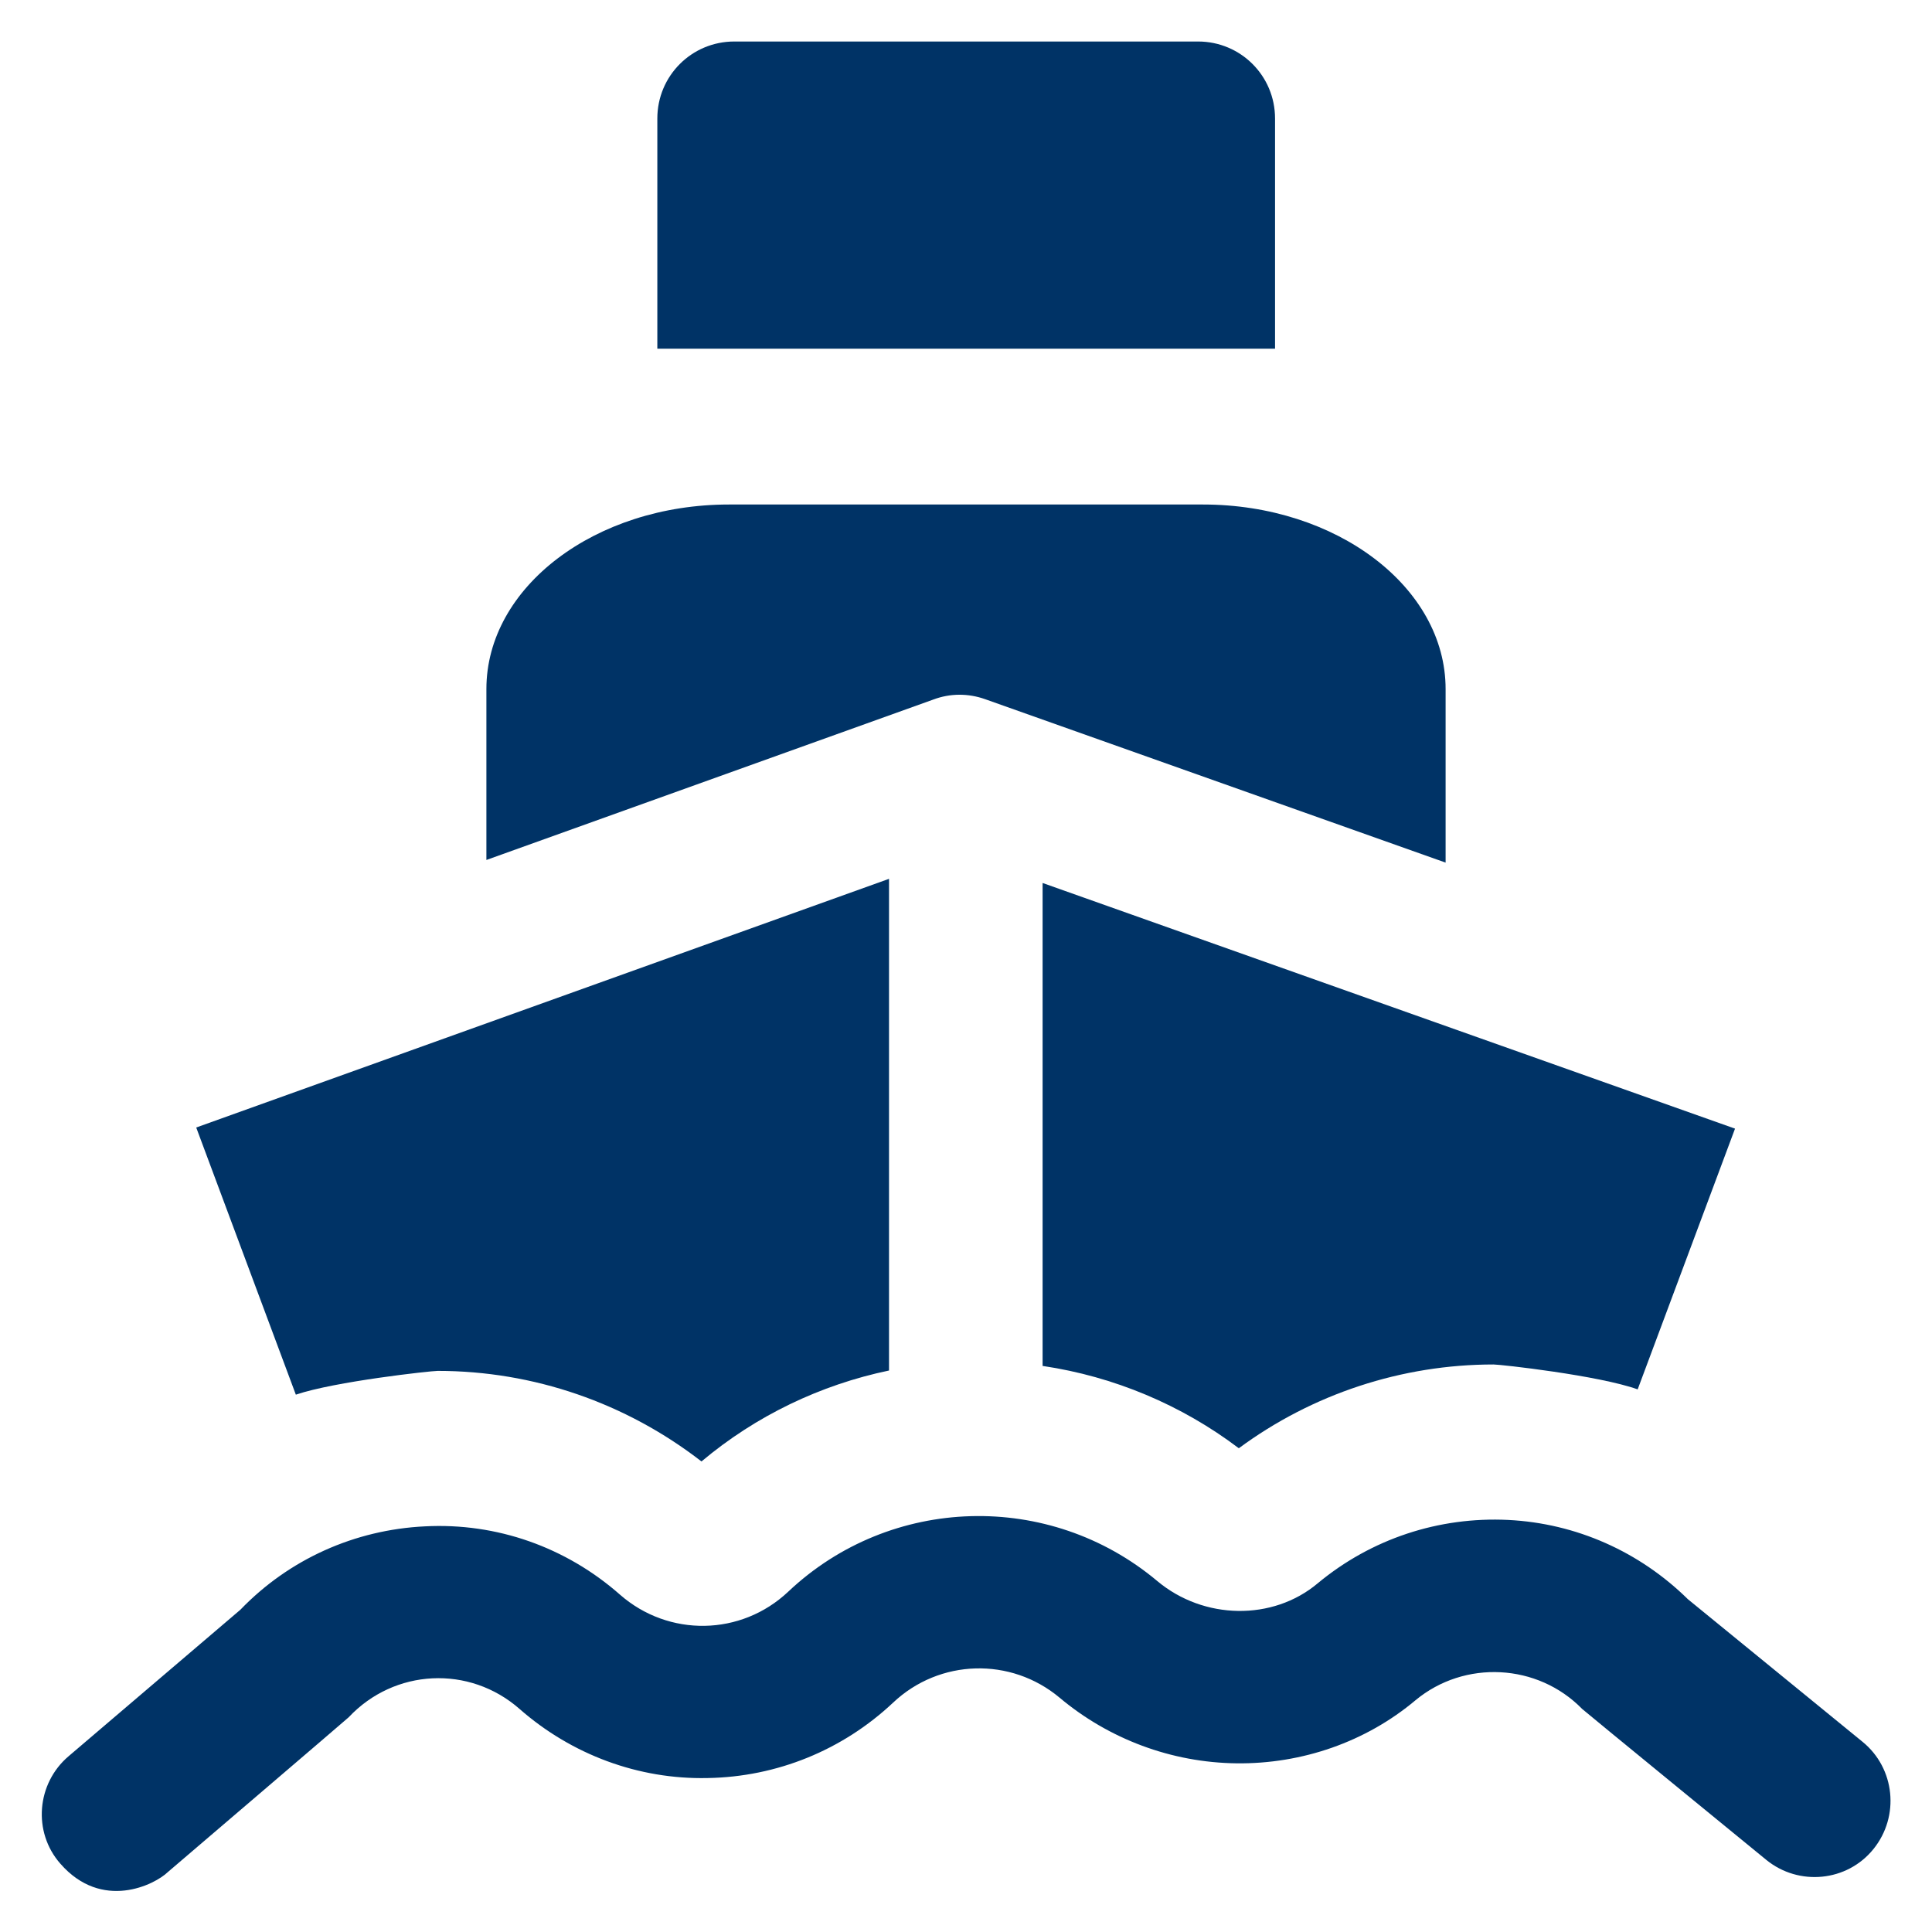
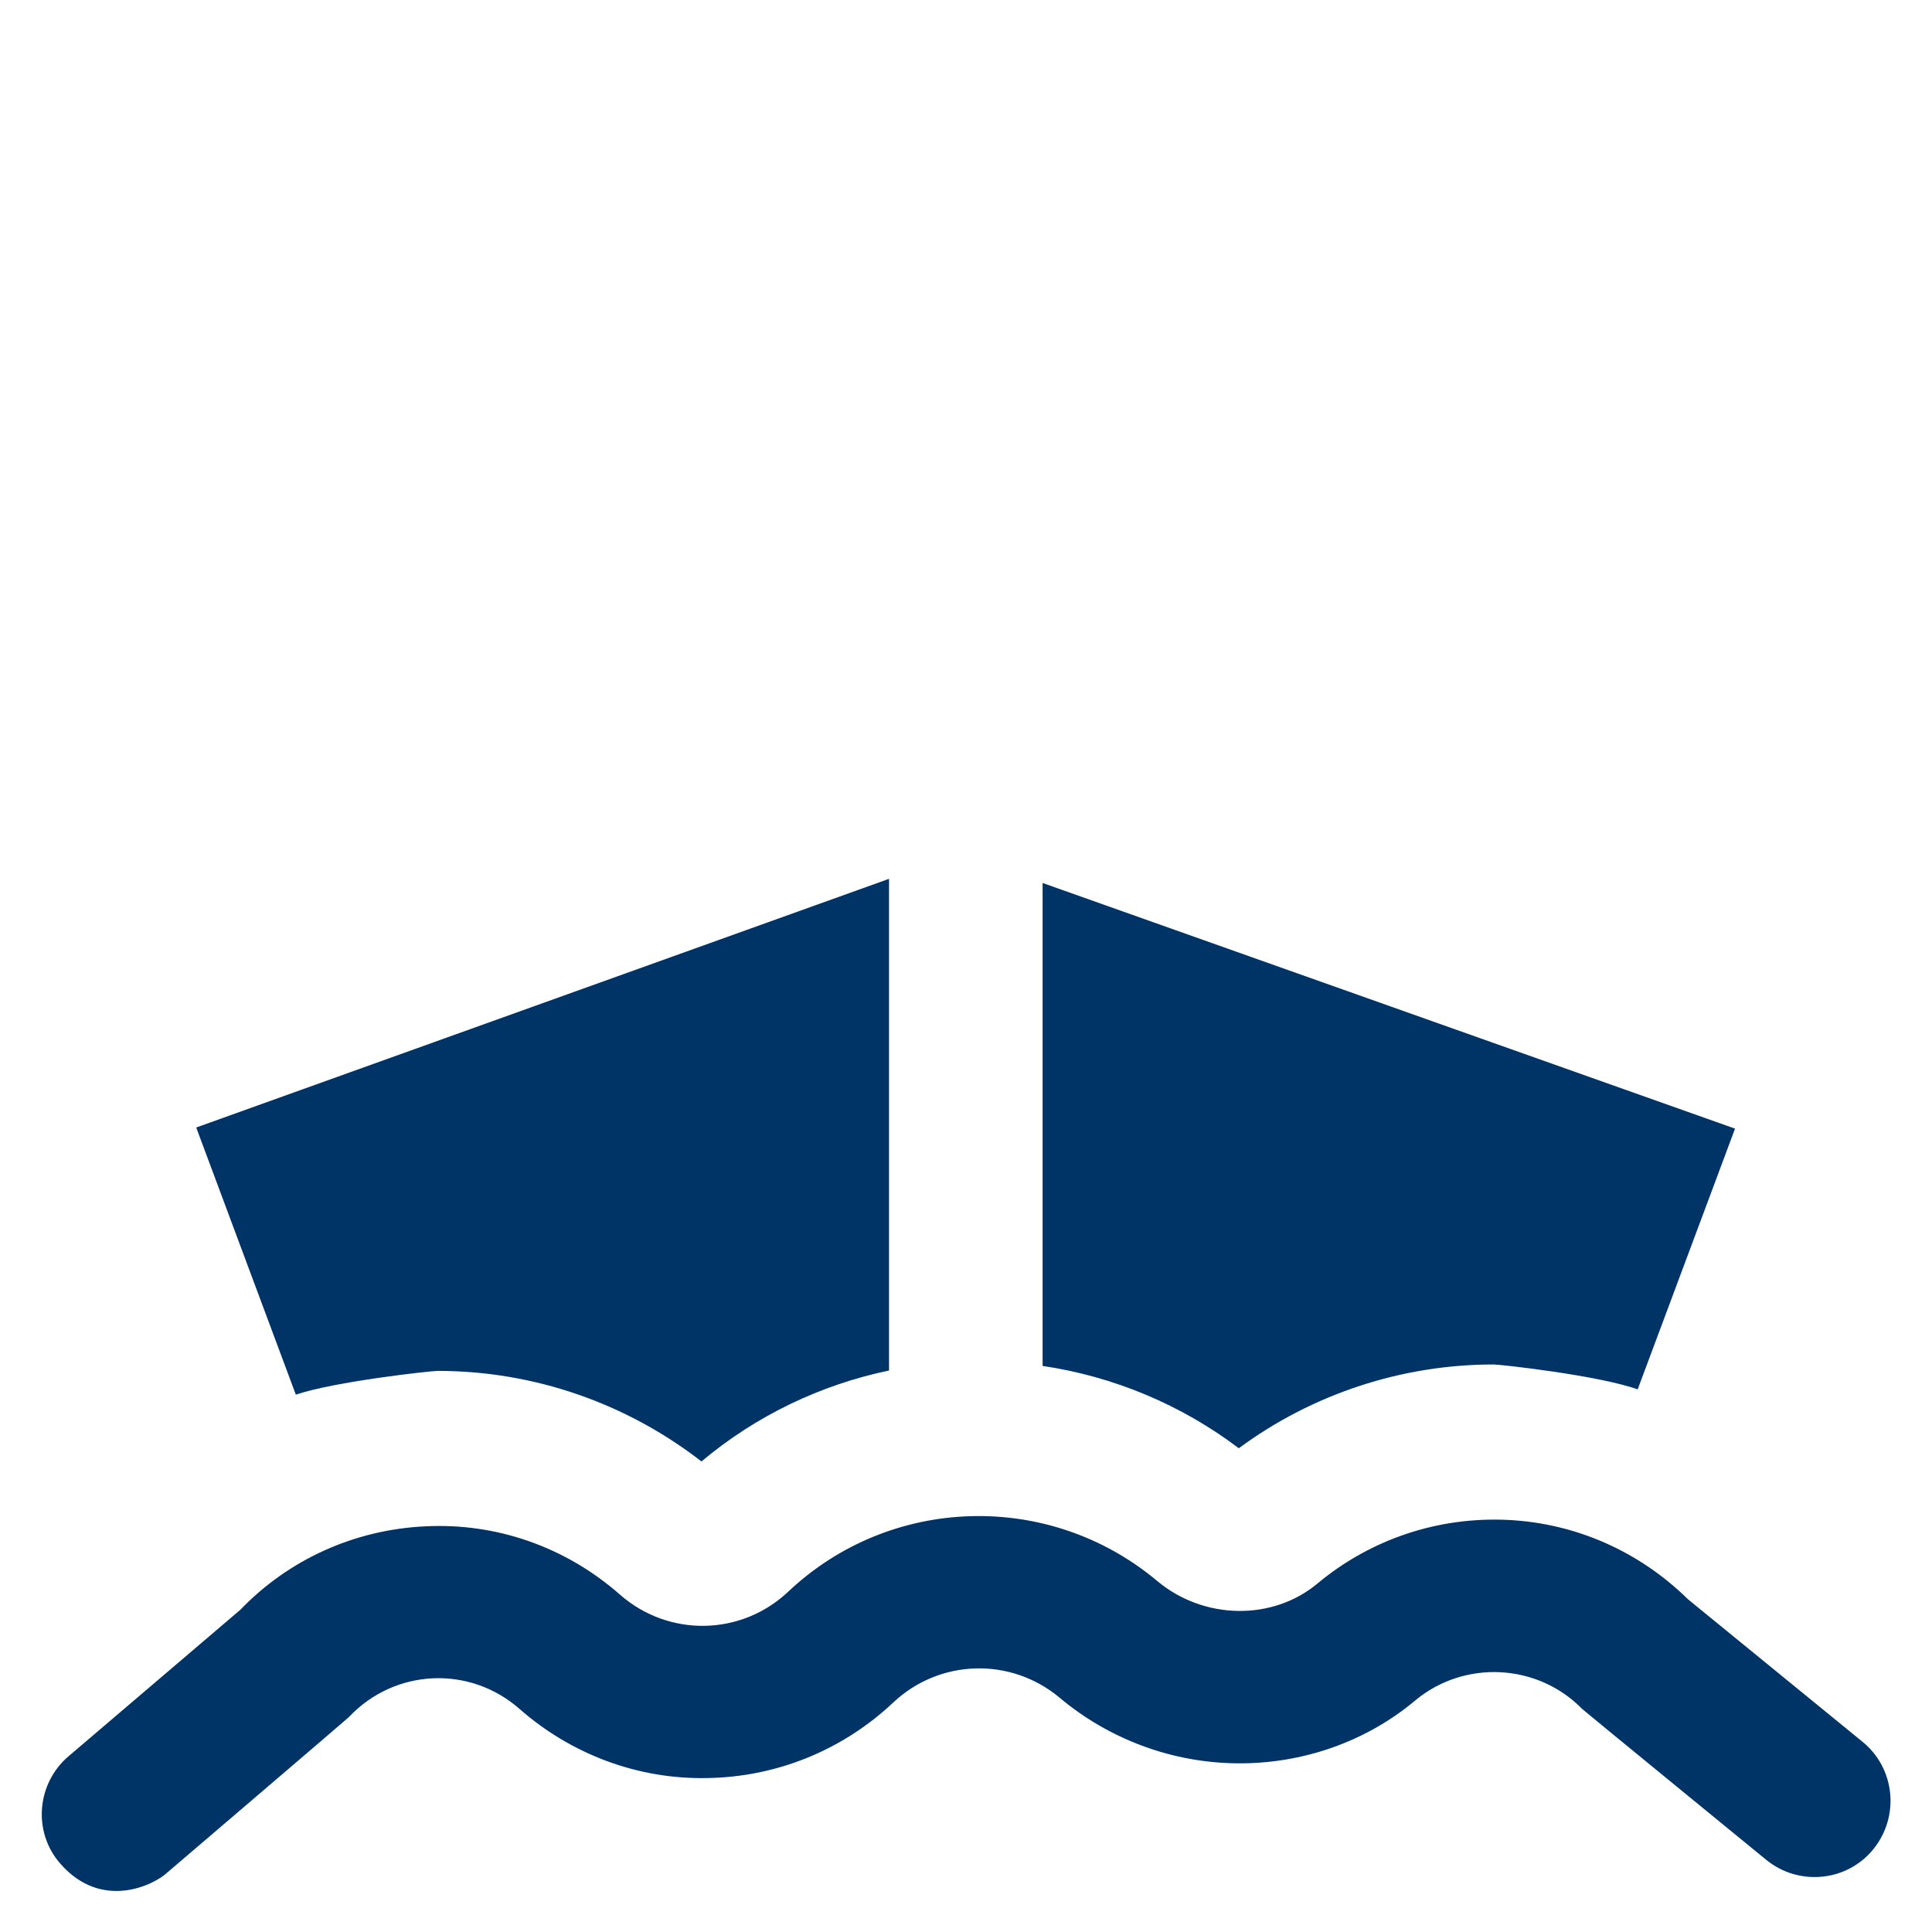
<svg xmlns="http://www.w3.org/2000/svg" fill="#003366" height="800px" width="800px" version="1.1" viewBox="0 0 512 512" enable-background="new 0 0 512 512">
  <g>
    <g>
      <path d="m116,363.3c25.4,0 49.9,8.5 69.9,24 14.4-12.1 31.5-20.3 49.7-24.1v-130.3l-183.6,65.9 26.4,70.8c10.3-3.5 35.8-6.3 37.6-6.3z" />
-       <path d="m337.9,31.4c0-11.3-9.1-20.4-20.4-20.4h-122.9c-11.3,0-20.4,9.1-20.4,20.4v61h163.7v-61z" />
-       <path d="m261.1,185.3l122,43.3v-46c0-27-28.9-48.9-64.3-48.9h-125.6c-35.5,0-64.3,21.9-64.3,48.9v45.3l118.4-42.5c4.5-1.7 9.3-1.7 13.8-0.1z" />
      <path d="m276.4,362c18.8,2.8 36.7,10.3 51.9,21.8 19.5-14.4 43.2-22.2 67.5-22.2 1.9,0 27.9,2.9 38.2,6.6l25.8-69.1-183.5-65.1v128z" />
      <path d="m493.6,461.6l-46.3-37.8c-12.8-12.6-29.6-20.1-47.6-21-18.4-0.9-36.3,5-50.5,16.8-11.9,10-30.2,9.7-42.5-0.6-28.6-24-70.7-22.8-97.8,2.8-12.5,11.8-31.7,12.1-44.6,0.8-14.3-12.6-32.7-19.1-51.7-18.1-18.6,0.9-36,8.7-48.9,22.1l-45.5,38.8c-8.5,7.2-9.6,20.1-2.2,28.5 11,12.6 25,5.6 28.5,2.2 0,0 47.4-40.5 47.9-41 12.1-12.9 32-13.9 45.3-2.2 13.8,12.1 31.5,18.7 49.8,18.3 18.4-0.3 35.8-7.4 49.2-20 12.3-11.6 31.2-12.1 44.1-1.3 13.1,11 29.7,17.2 46.9,17.4 17.4,0.2 34.3-5.7 47.4-16.7 13-10.8 32.4-9.8 44.2,2.3 0.5,0.5 48.8,40 48.8,40 8.6,7 21.4,5.8 28.4-2.9 7-8.7 5.7-21.4-2.9-28.4z" />
    </g>
  </g>
</svg>